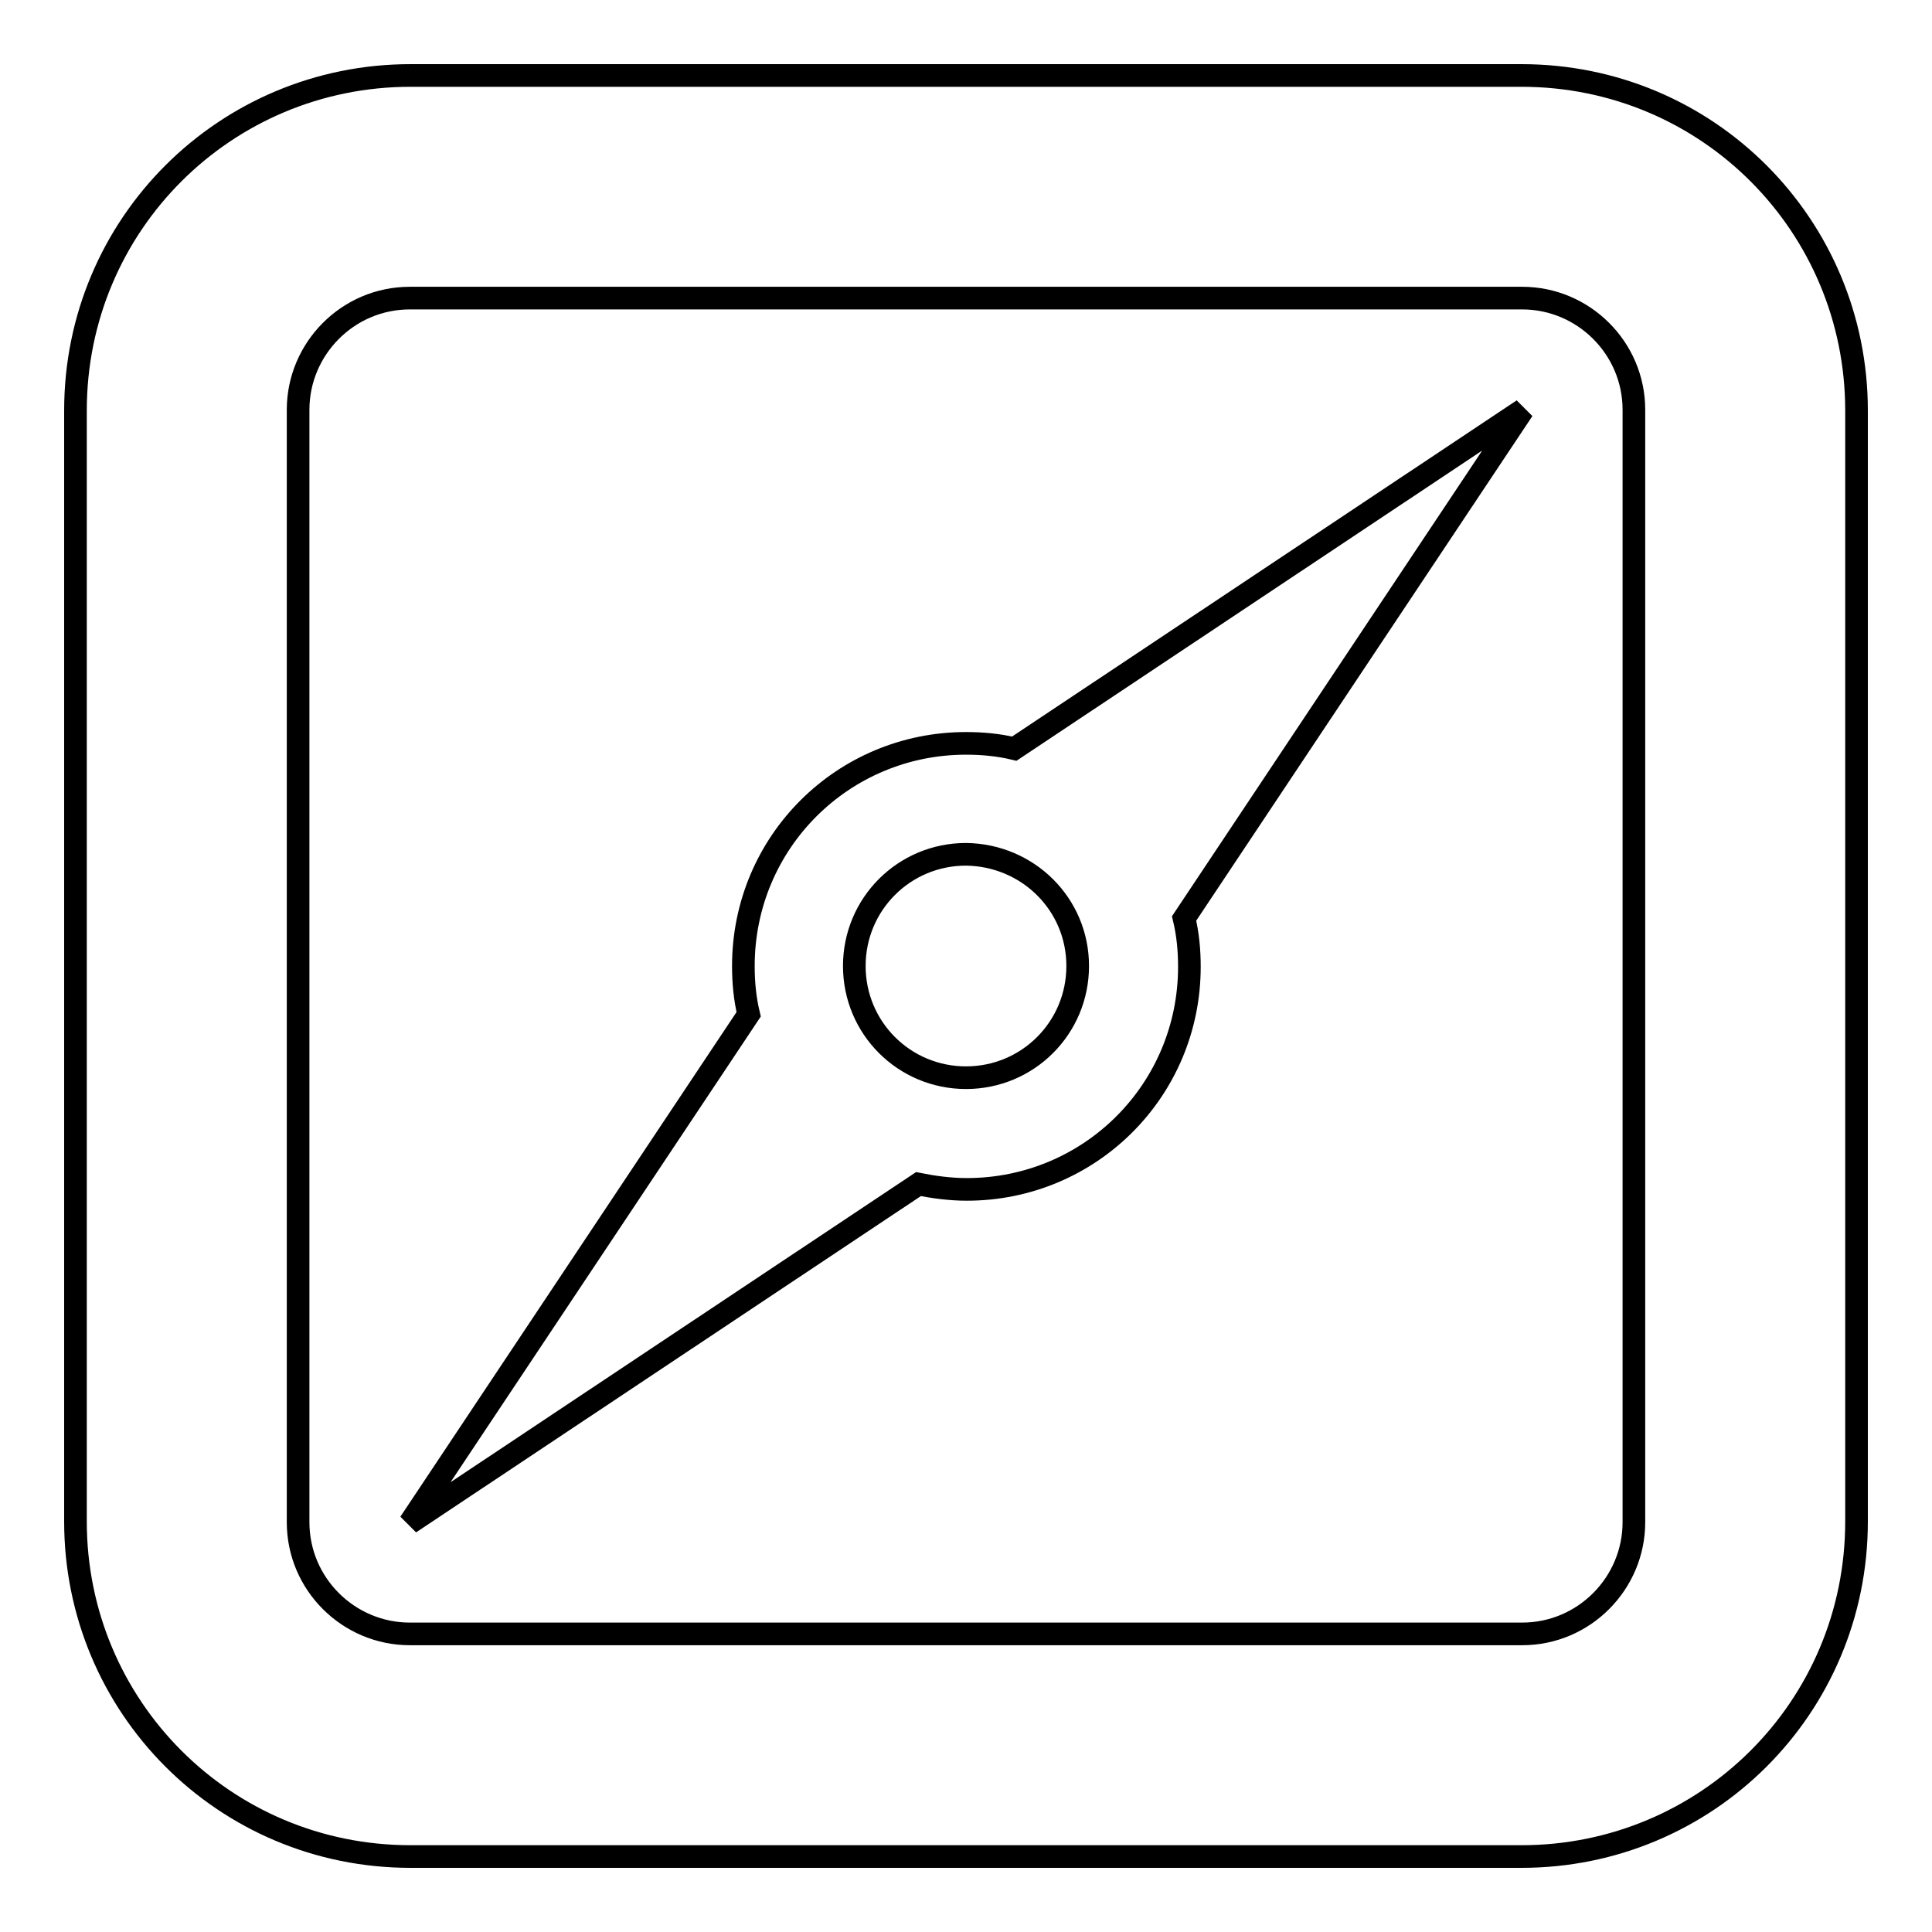
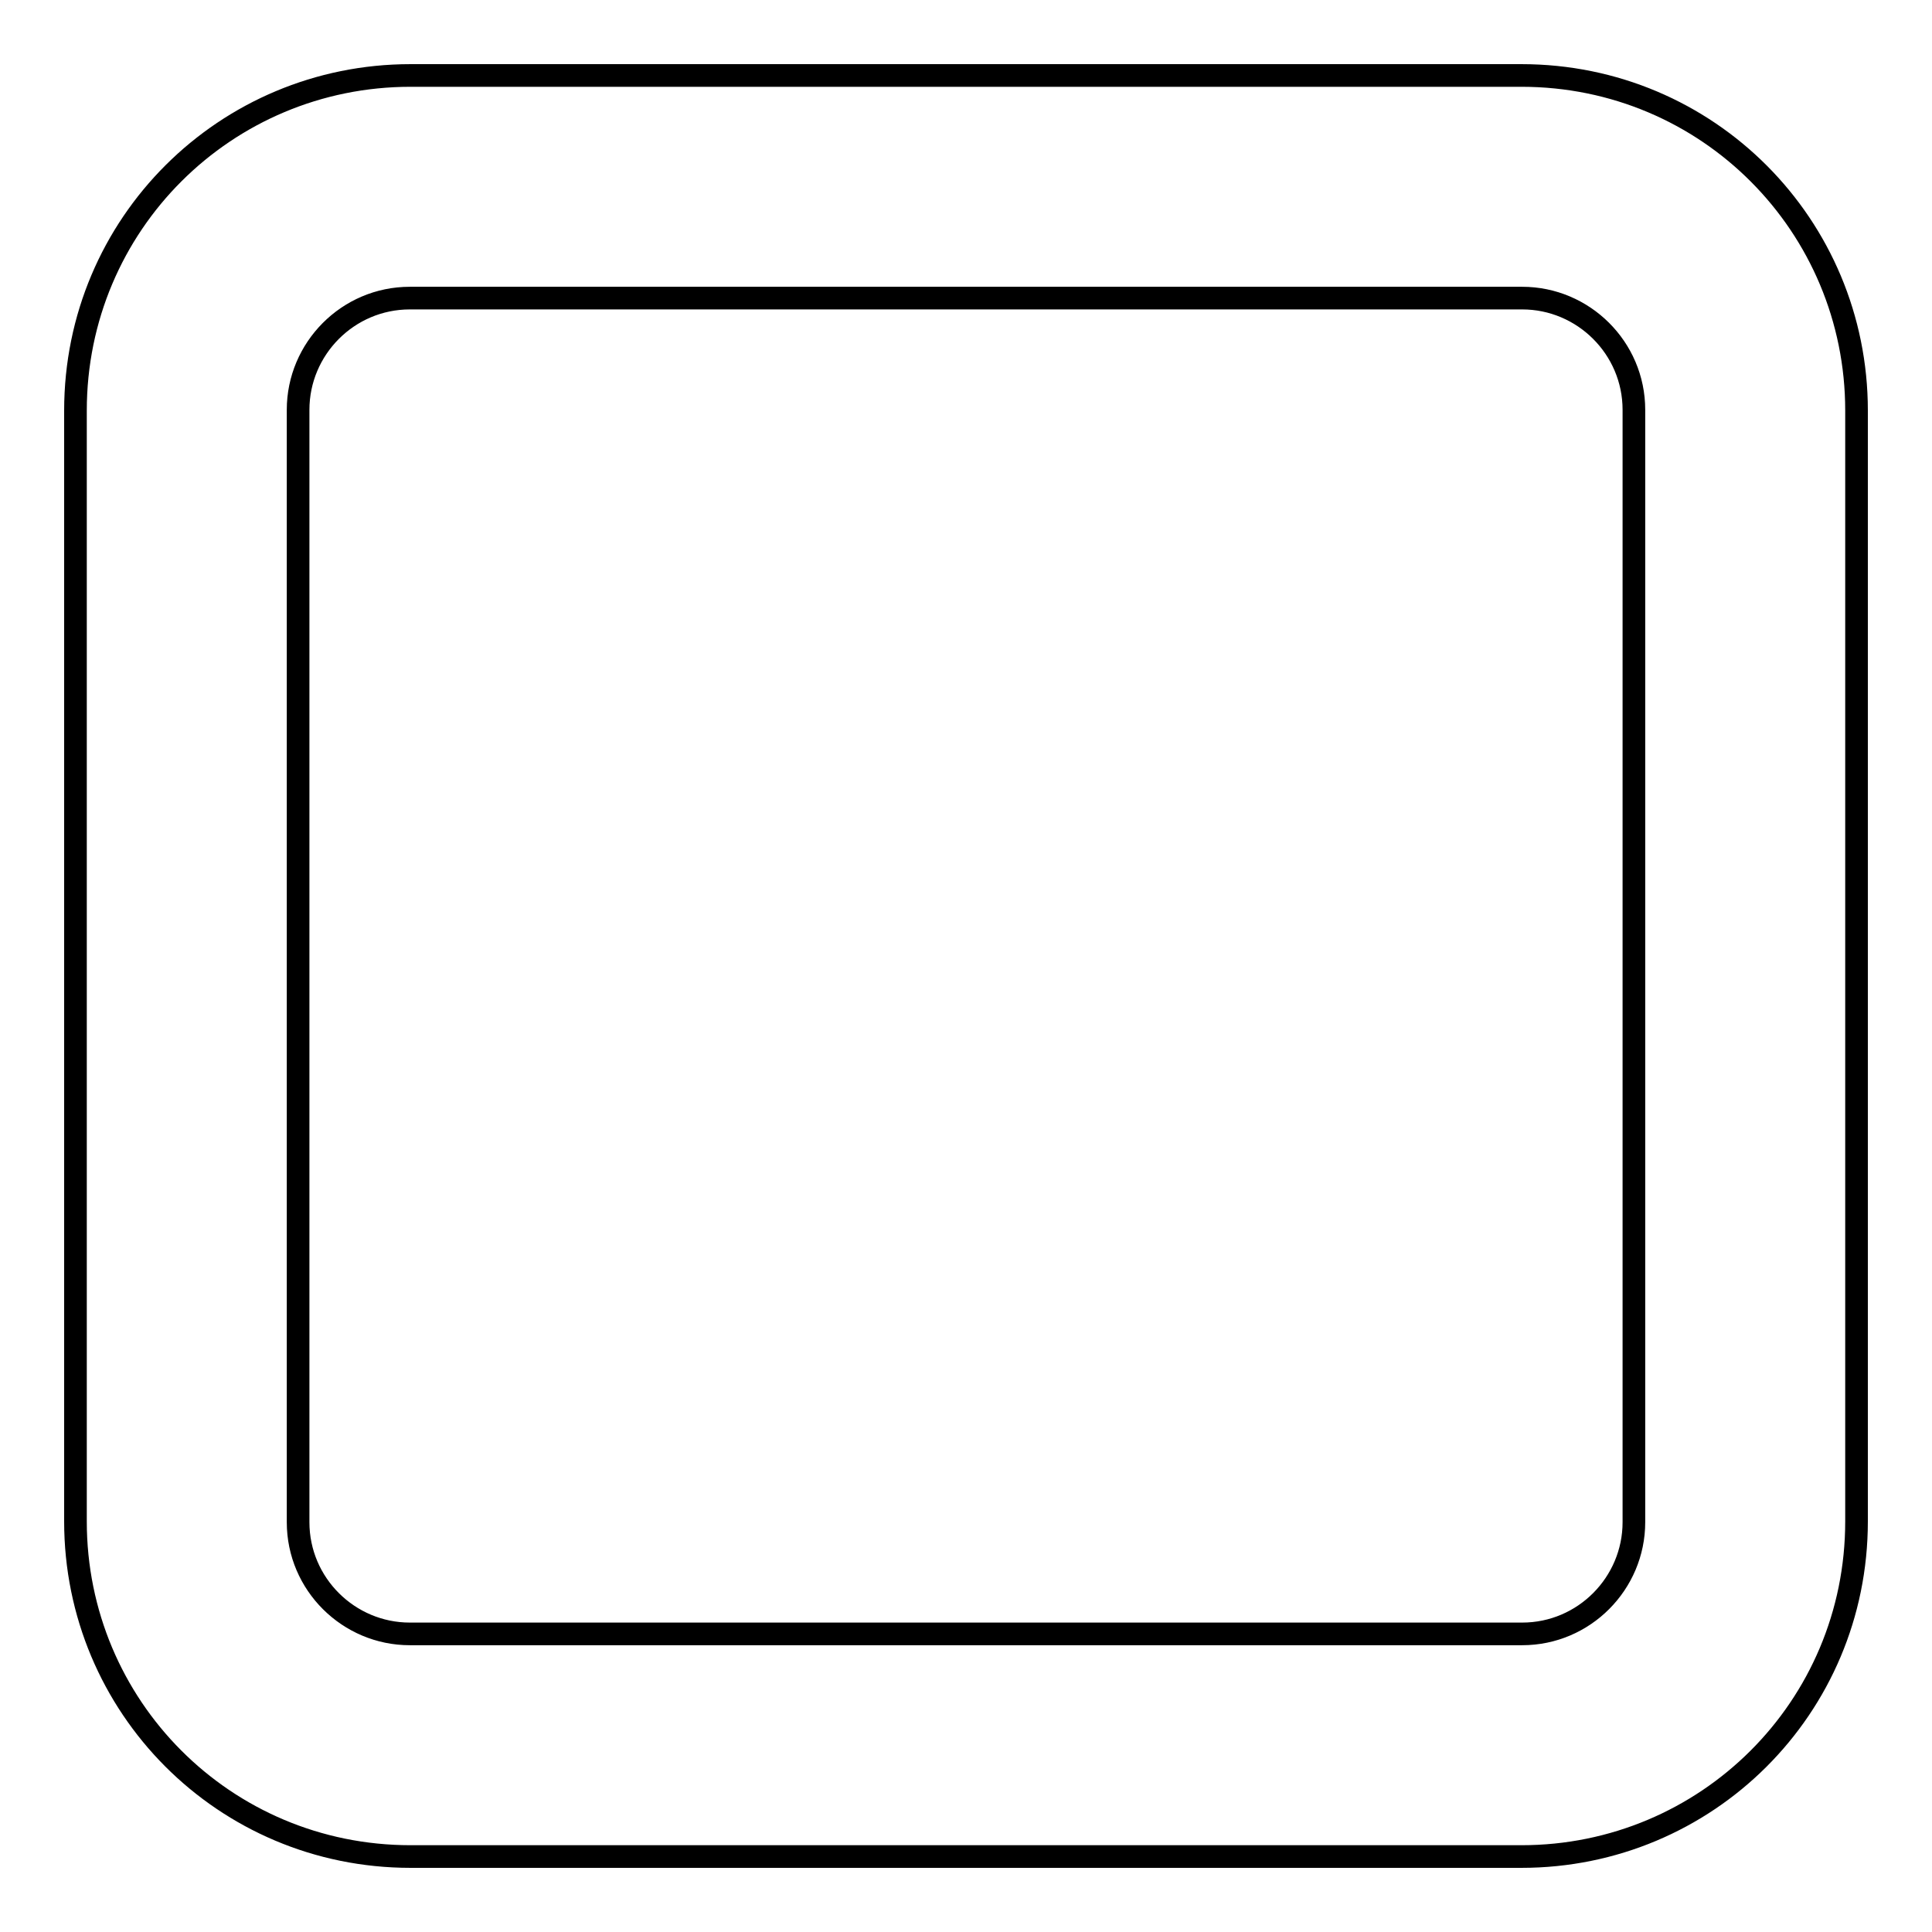
<svg xmlns="http://www.w3.org/2000/svg" version="1.1" x="0px" y="0px" viewBox="0 0 256 256" enable-background="new 0 0 256 256" xml:space="preserve">
  <g>
    <g>
      <g>
        <g>
          <path stroke-width="3" fill-opacity="0" stroke="#000000" d="M201.6,10H54.4C29.9,10,10,29.7,10,54.4v147.2c0,24.5,19.7,44.4,44.4,44.4h147.2c24.5,0,44.4-19.7,44.4-44.4V54.4C246,29.9,226.3,10,201.6,10z M216.5,201.7c0,8.1-6.6,14.8-14.8,14.8H54.3c-8.1,0-14.8-6.6-14.8-14.8V54.3c0-8.1,6.6-14.8,14.8-14.8h147.4c8.1,0,14.8,6.6,14.8,14.8L216.5,201.7L216.5,201.7z" />
-           <path stroke-width="3" fill-opacity="0" stroke="#000000" d="M128,98.5c-16.3,0-29.5,13.1-29.5,29.5c0,2.2,0.2,4.3,0.7,6.4l-44.9,67.4l67.4-44.9c2,0.4,4.2,0.7,6.4,0.7c16.3,0,29.5-13.1,29.5-29.5c0-2.2-0.2-4.3-0.7-6.4l44.9-67.4l-67.4,44.9C132.3,98.7,130.2,98.5,128,98.5z M142.8,128c0,8.2-6.6,14.8-14.8,14.8c-8.2,0-14.8-6.6-14.8-14.8c0-8.2,6.6-14.8,14.8-14.8C136.2,113.3,142.8,119.8,142.8,128z" />
        </g>
      </g>
      <g />
      <g />
      <g />
      <g />
      <g />
      <g />
      <g />
      <g />
      <g />
      <g />
      <g />
      <g />
      <g />
      <g />
      <g />
    </g>
  </g>
</svg>